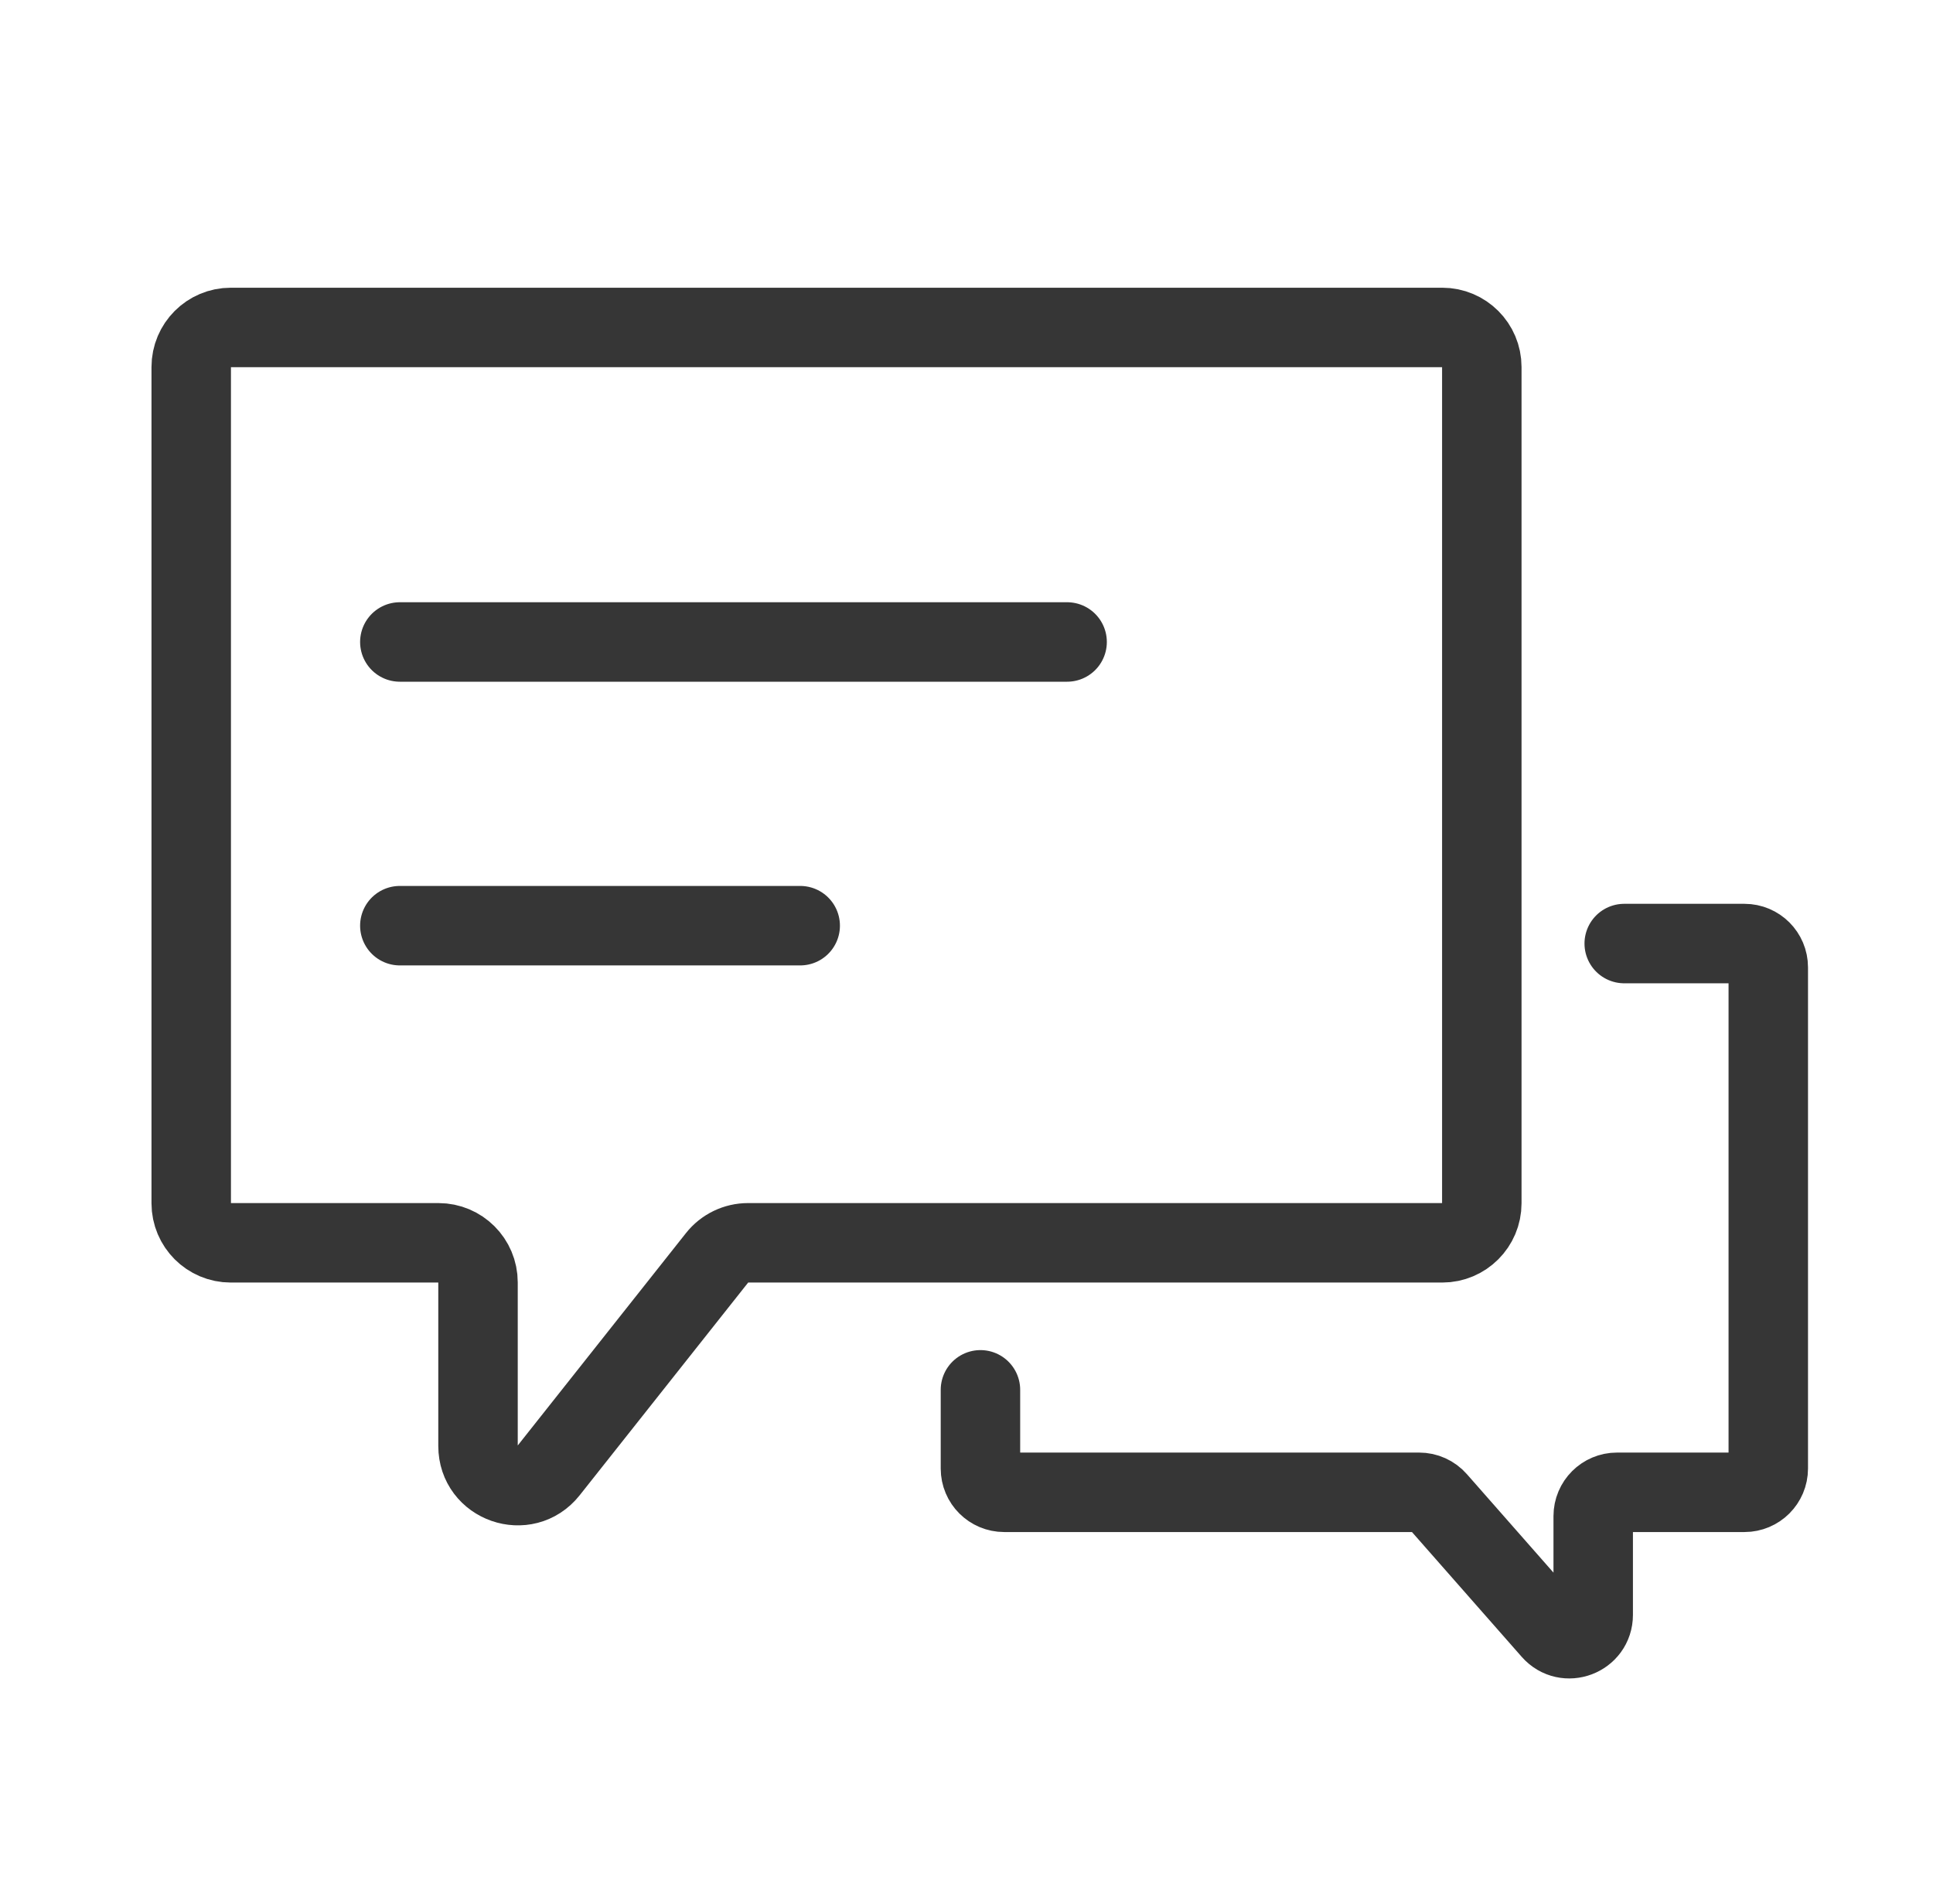
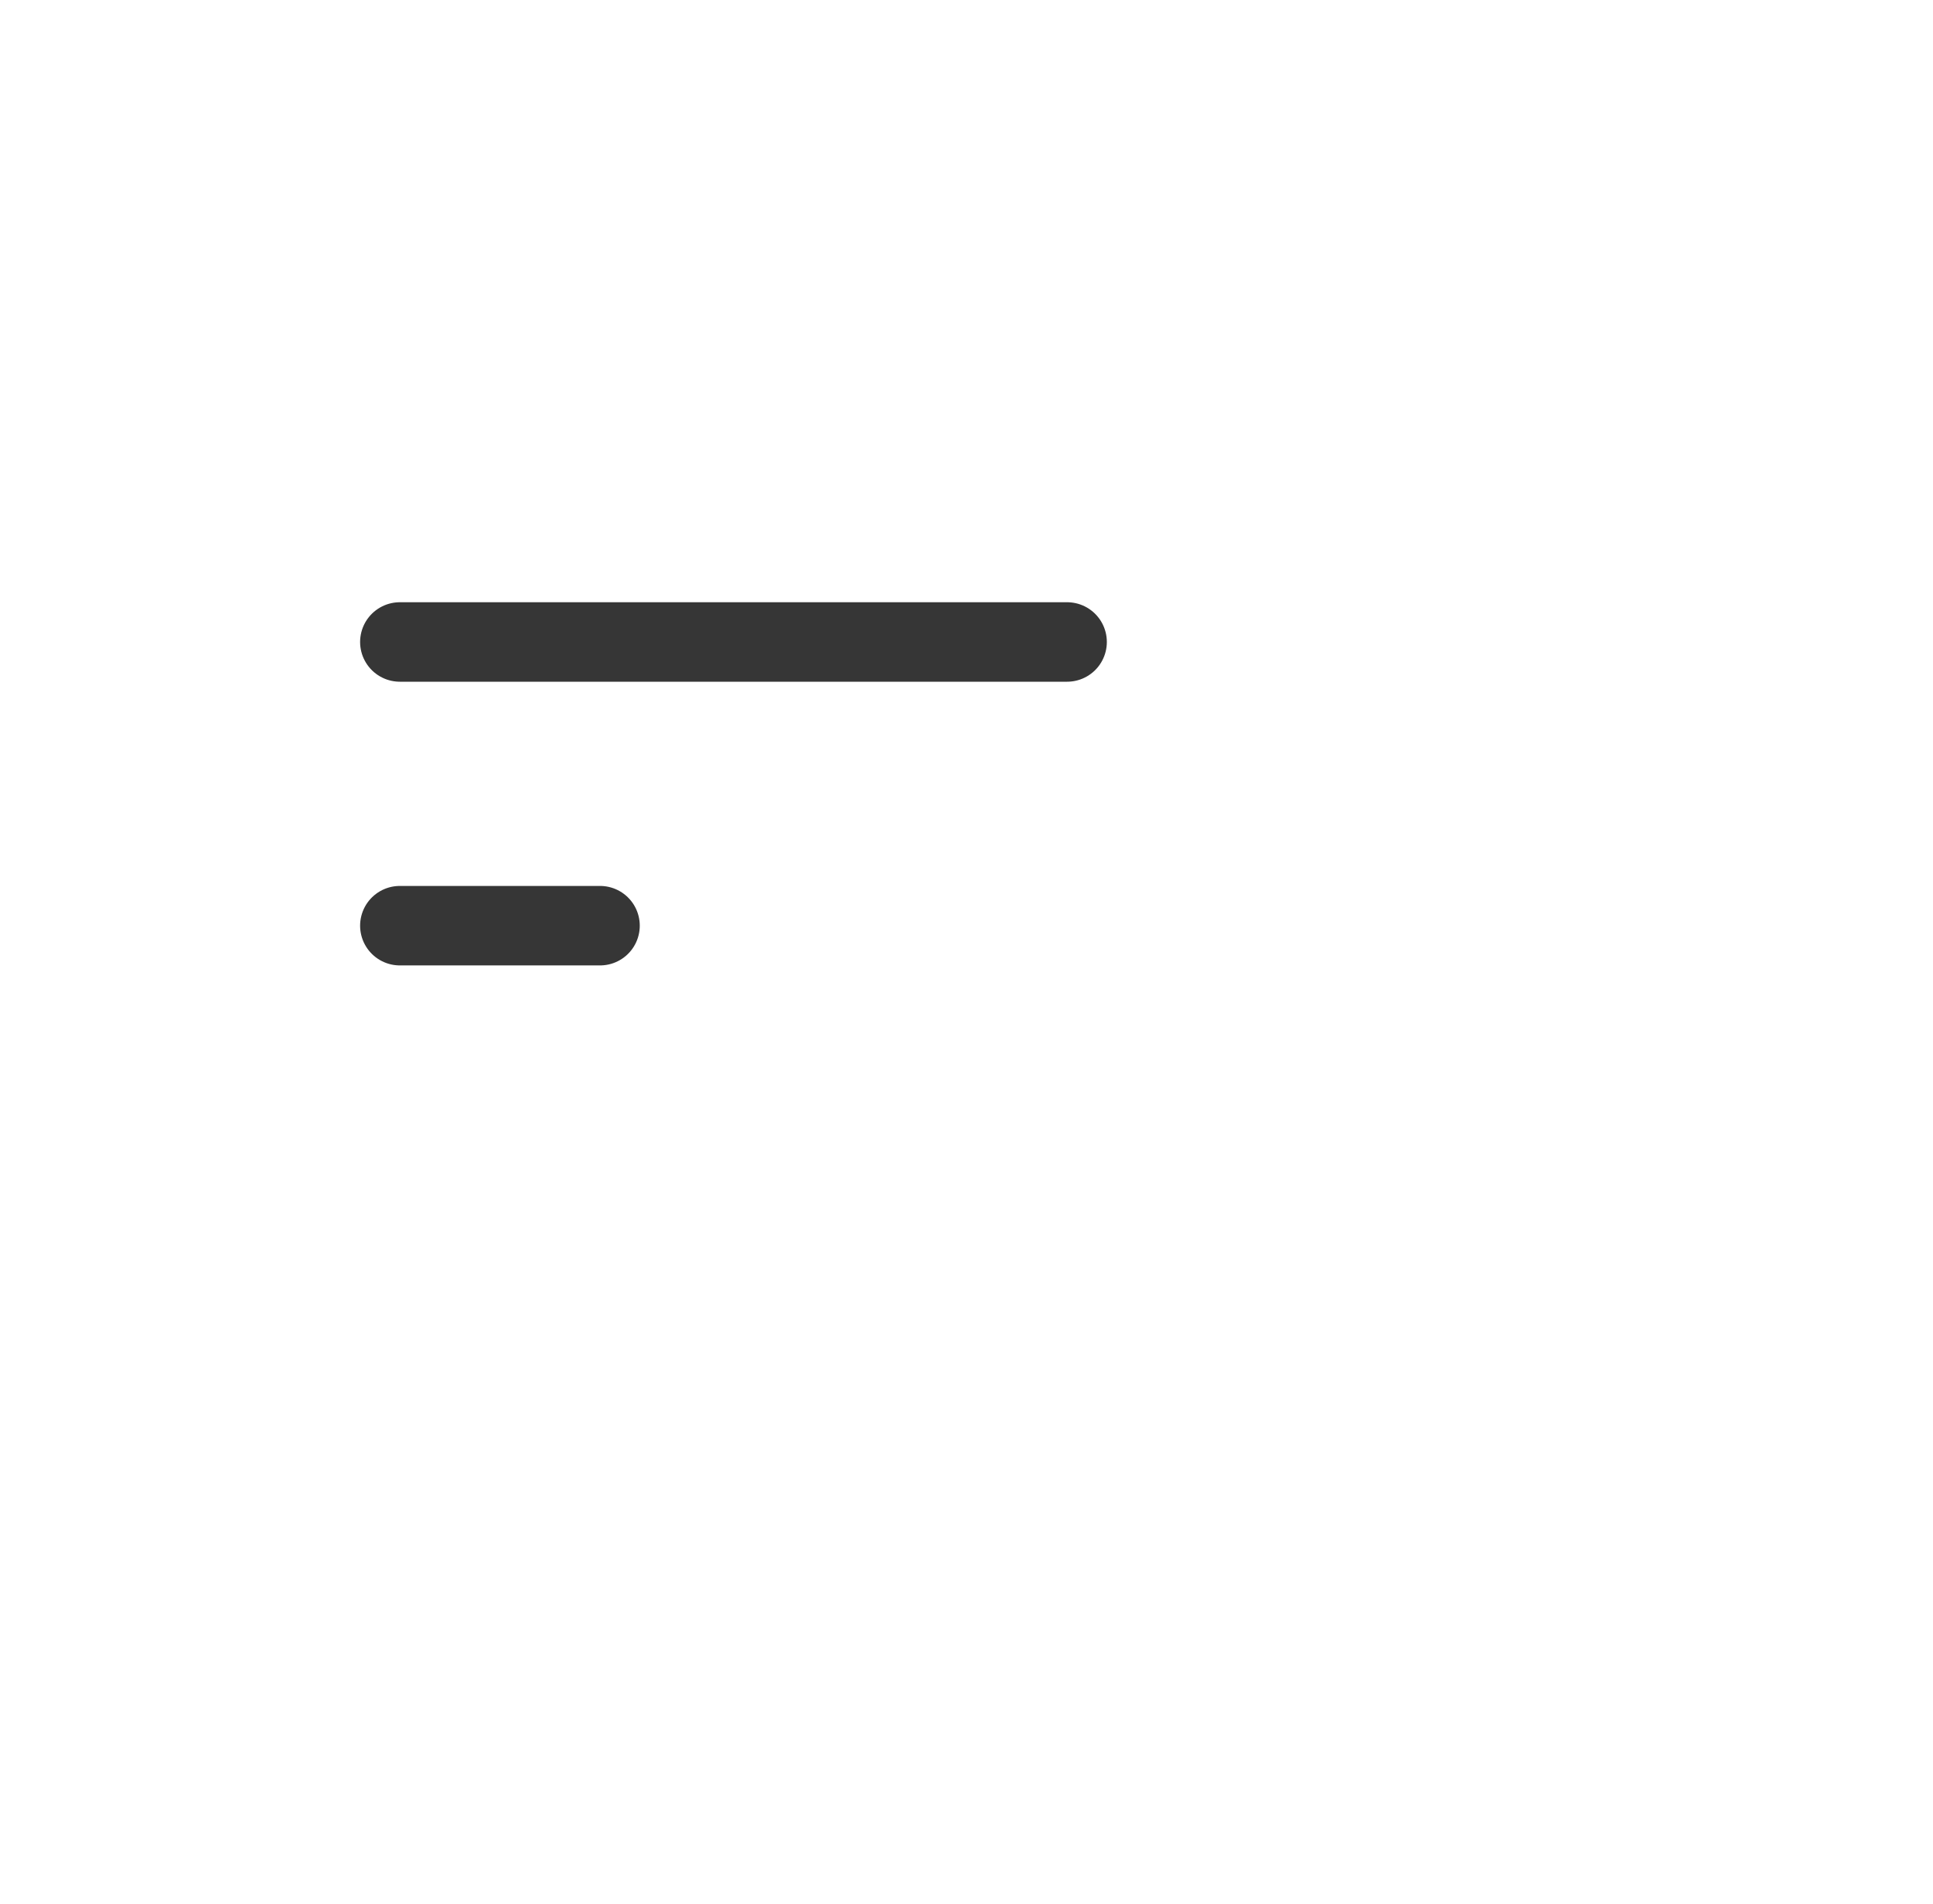
<svg xmlns="http://www.w3.org/2000/svg" width="65" height="64" viewBox="0 0 65 64" fill="none">
-   <path d="M48.498 11.009H7.76C7.025 11.009 6.43 11.605 6.43 12.339V40.453C6.43 41.187 7.025 41.783 7.76 41.783H14.744C15.478 41.783 16.074 42.378 16.074 43.113V48.614C16.074 49.874 17.663 50.428 18.446 49.44L24.113 42.287C24.365 41.968 24.749 41.783 25.155 41.783H48.498C49.232 41.783 49.828 41.187 49.828 40.453V12.339C49.828 11.605 49.232 11.009 48.498 11.009Z" stroke="#363636" stroke-width="2.672" />
-   <path d="M54.617 31.722H58.661C59.103 31.722 59.461 32.08 59.461 32.522V49.371C59.461 49.813 59.103 50.171 58.661 50.171H54.374C53.932 50.171 53.574 50.529 53.574 50.971V54.291C53.574 55.029 52.66 55.374 52.173 54.82L48.323 50.443C48.171 50.27 47.952 50.171 47.722 50.171H33.769C33.327 50.171 32.969 49.814 32.969 49.372C32.969 48.516 32.969 47.216 32.969 46.726" stroke="#363636" stroke-width="2.672" stroke-linecap="round" />
-   <path d="M13.445 21.583H35.883M13.445 31.121H20.177H26.908" stroke="#363636" stroke-width="2.672" stroke-linecap="round" stroke-linejoin="round" />
+   <path d="M13.445 21.583H35.883M13.445 31.121H20.177" stroke="#363636" stroke-width="2.672" stroke-linecap="round" stroke-linejoin="round" />
</svg>